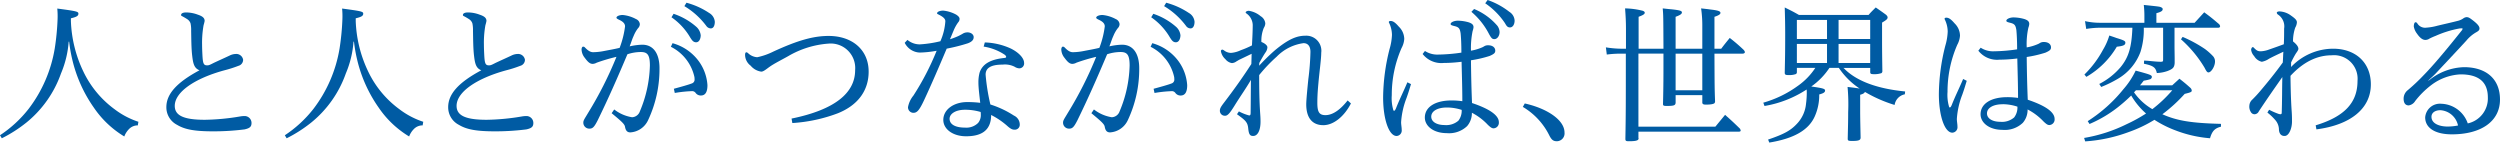
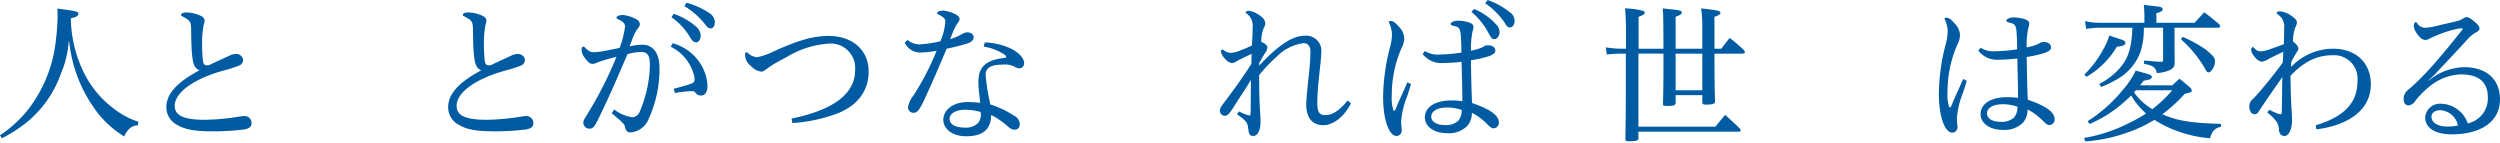
<svg xmlns="http://www.w3.org/2000/svg" viewBox="0 0 366.874 20.925">
  <defs>
    <style>.a{fill:#005ba3;}</style>
  </defs>
  <title>message</title>
  <path class="a" d="M0,19.847a17.684,17.684,0,0,0,4.2-3.872A19.932,19.932,0,0,0,8.031,7.129a36.146,36.146,0,0,0,.418-4.291,11.763,11.763,0,0,0-.044-1.584c2.816.374,3.1.44,3.1.748,0,.33-.264.484-1.1.682v.4A18.56,18.56,0,0,0,12.234,10.5a14.7,14.7,0,0,0,4.6,5.545,11.829,11.829,0,0,0,3.477,1.826l-.088.528a1.77,1.77,0,0,0-1.3.55,3.037,3.037,0,0,0-.682,1.078,14.337,14.337,0,0,1-4.445-4.2,20.349,20.349,0,0,1-3.19-7.085,22.832,22.832,0,0,1-.462-2.64l-.066.022a14.623,14.623,0,0,1-1.122,4.643,16.2,16.2,0,0,1-5.082,7.217,20.243,20.243,0,0,1-3.608,2.31Z" />
  <path class="a" d="M28.205,8.185c-.132-1.056-.132-2.574-.154-3.653a4.722,4.722,0,0,0-.088-1.1,1.175,1.175,0,0,0-.484-.616,8.878,8.878,0,0,0-.836-.484.133.133,0,0,1-.066-.132c0-.242.286-.374.748-.374a4.931,4.931,0,0,1,1.716.33c.726.242.99.506.99.924a5.675,5.675,0,0,1-.154.616,14.608,14.608,0,0,0-.22,2.882c0,.462.022.946.044,1.408.066,1.3.154,1.606.7,1.606.22,0,.352-.044.9-.33.638-.308,1.782-.814,2.42-1.122a2.141,2.141,0,0,1,.88-.22,1.012,1.012,0,0,1,1.078.858.917.917,0,0,1-.682.88,18.265,18.265,0,0,1-2.068.66c-4.445,1.21-7.283,3.234-7.283,5.215,0,1.364,1.188,2.046,4.4,2.046a33.275,33.275,0,0,0,5.281-.506,3.866,3.866,0,0,1,.616-.044,1.016,1.016,0,0,1,.968,1.012c0,.55-.242.77-1.012.946a35.958,35.958,0,0,1-4.643.286c-2.574,0-4.093-.242-5.259-.946a2.887,2.887,0,0,1-1.584-2.6c0-1.892,1.452-3.586,4.862-5.413C28.491,10.011,28.337,9.329,28.205,8.185Z" />
-   <path class="a" d="M41.8,19.847A17.686,17.686,0,0,0,46,15.974a19.932,19.932,0,0,0,3.829-8.845,36.146,36.146,0,0,0,.418-4.291,11.766,11.766,0,0,0-.044-1.584c2.816.374,3.1.44,3.1.748,0,.33-.264.484-1.1.682v.4A18.56,18.56,0,0,0,54.034,10.5a14.7,14.7,0,0,0,4.6,5.545,11.829,11.829,0,0,0,3.477,1.826l-.088.528a1.77,1.77,0,0,0-1.3.55,3.037,3.037,0,0,0-.682,1.078,14.337,14.337,0,0,1-4.445-4.2,20.349,20.349,0,0,1-3.19-7.085,22.834,22.834,0,0,1-.462-2.64l-.066.022a14.626,14.626,0,0,1-1.123,4.643,16.2,16.2,0,0,1-5.082,7.217,20.243,20.243,0,0,1-3.608,2.31Z" />
  <path class="a" d="M69.565,8.185c-.132-1.056-.132-2.574-.154-3.653a4.717,4.717,0,0,0-.088-1.1,1.176,1.176,0,0,0-.484-.616A8.868,8.868,0,0,0,68,2.332a.133.133,0,0,1-.066-.132c0-.242.286-.374.748-.374a4.932,4.932,0,0,1,1.716.33c.726.242.99.506.99.924a5.657,5.657,0,0,1-.154.616,14.609,14.609,0,0,0-.22,2.882c0,.462.022.946.044,1.408.066,1.3.154,1.606.7,1.606.22,0,.352-.044.9-.33.638-.308,1.782-.814,2.42-1.122a2.141,2.141,0,0,1,.88-.22,1.012,1.012,0,0,1,1.078.858.917.917,0,0,1-.682.88,18.271,18.271,0,0,1-2.068.66c-4.445,1.21-7.283,3.234-7.283,5.215,0,1.364,1.188,2.046,4.4,2.046a33.274,33.274,0,0,0,5.281-.506,3.867,3.867,0,0,1,.616-.044,1.016,1.016,0,0,1,.968,1.012c0,.55-.242.77-1.012.946a35.957,35.957,0,0,1-4.643.286c-2.574,0-4.093-.242-5.259-.946a2.887,2.887,0,0,1-1.584-2.6c0-1.892,1.452-3.586,4.862-5.413C69.851,10.011,69.7,9.329,69.565,8.185Z" />
  <path class="a" d="M90.135,16.062a5.714,5.714,0,0,0,2.619,1.144,1.269,1.269,0,0,0,1.144-.858,18.344,18.344,0,0,0,1.474-6.733c0-1.628-.4-1.981-1.342-1.981a6.284,6.284,0,0,0-1.958.33c-1.43,3.389-2.794,6.491-4.357,9.682-.528,1.034-.748,1.232-1.232,1.232a.874.874,0,0,1-.88-.9c0-.33.22-.594.726-1.453a54.969,54.969,0,0,0,4.137-8.185,26.842,26.842,0,0,0-2.9.858,1.31,1.31,0,0,1-.594.176c-.418,0-.726-.308-1.166-.9a2.048,2.048,0,0,1-.462-1.21c0-.2.088-.418.22-.418a.313.313,0,0,1,.242.088c.484.506.836.726,1.232.726a8.537,8.537,0,0,0,1.606-.176c.924-.176,1.562-.286,2.288-.462a13.5,13.5,0,0,0,.792-3.146c0-.352-.2-.66-.858-.968-.286-.132-.4-.22-.4-.308,0-.22.418-.4.924-.4a5.068,5.068,0,0,1,1.936.594.9.9,0,0,1,.572.748.877.877,0,0,1-.264.594,4.836,4.836,0,0,0-.66,1.167c-.22.462-.308.836-.572,1.5a9.346,9.346,0,0,1,1.849-.242c1.65,0,2.53,1.32,2.53,3.455a17.594,17.594,0,0,1-1.672,7.613,3.091,3.091,0,0,1-2.6,1.8c-.418,0-.682-.2-.792-.837-.066-.374-.462-.748-1.958-1.98Zm8.559-9.725A7.132,7.132,0,0,1,102.3,8.669a6.683,6.683,0,0,1,1.518,3.829c0,1.034-.33,1.518-.968,1.518a.94.94,0,0,1-.748-.352.629.629,0,0,0-.616-.286,18.587,18.587,0,0,0-2.464.264l-.132-.616c1.21-.33,2.09-.572,2.662-.792a.582.582,0,0,0,.374-.638,1.554,1.554,0,0,0-.022-.308,6.523,6.523,0,0,0-3.454-4.423Zm.154-4.313a9.725,9.725,0,0,1,3.366,1.937,1.942,1.942,0,0,1,.616,1.21c0,.418-.176,1.034-.682,1.034-.44,0-.638-.374-.858-.7a9.3,9.3,0,0,0-2.75-2.97ZM100.74.4a11.168,11.168,0,0,1,3.323,1.5,1.639,1.639,0,0,1,.836,1.3c0,.374-.11.968-.594.968a.827.827,0,0,1-.66-.374A11.2,11.2,0,0,0,100.432.9Z" />
  <path class="a" d="M116.161,17.4c6.359-1.3,9.33-3.763,9.33-7.107A3.6,3.6,0,0,0,121.574,6.4a13.619,13.619,0,0,0-5.919,1.848c-.9.506-2,1.056-2.663,1.518-.528.374-.946.748-1.276.748a2.486,2.486,0,0,1-1.562-.88,2,2,0,0,1-.814-1.562q0-.4.2-.4a.5.5,0,0,1,.22.11,2.126,2.126,0,0,0,1.364.616,9.821,9.821,0,0,0,2.376-.836c3.5-1.606,5.809-2.288,8.1-2.288,3.477,0,5.874,2.046,5.874,5.236,0,2.729-1.518,4.907-4.533,6.117a22.882,22.882,0,0,1-6.666,1.43Z" />
  <path class="a" d="M133.166,5.853a2.819,2.819,0,0,0,1.8.66,16.789,16.789,0,0,0,3.036-.462,8.636,8.636,0,0,0,.726-2.927c0-.308-.2-.594-.99-.99-.132-.066-.22-.088-.22-.176,0-.264.484-.4.9-.4a5,5,0,0,1,1.87.572c.352.22.528.418.528.638a.736.736,0,0,1-.2.506,5.707,5.707,0,0,0-.7,1.276c-.176.4-.33.814-.506,1.21a11.4,11.4,0,0,0,1.21-.462,8.586,8.586,0,0,0,.77-.418,1.462,1.462,0,0,1,.572-.132c.528,0,.924.308.924.7,0,.374-.22.66-.836.9a26.3,26.3,0,0,1-3.124.792c-1.078,2.552-2.2,5.171-3.3,7.525-.749,1.606-1.079,1.893-1.607,1.893a.808.808,0,0,1-.77-.836,3.727,3.727,0,0,1,.792-1.694,38.743,38.743,0,0,0,3.411-6.579,15.291,15.291,0,0,1-2.486.264,2.576,2.576,0,0,1-2.2-1.431Zm11.353.374a9.893,9.893,0,0,1,3.829.9c1.276.638,1.936,1.474,1.936,2.09a.716.716,0,0,1-.7.814,1.412,1.412,0,0,1-.7-.242,3.156,3.156,0,0,0-1.738-.308c-1.892,0-2.508.594-2.508,1.475a29.522,29.522,0,0,0,.7,4.378,14.019,14.019,0,0,1,3.455,1.628,1.455,1.455,0,0,1,.858,1.32.722.722,0,0,1-.77.748c-.264,0-.506-.066-.99-.484a11.148,11.148,0,0,0-2.442-1.672c0,2.42-1.628,3.124-3.674,3.124-1.958,0-3.344-1.056-3.344-2.4,0-1.54,1.562-2.619,3.5-2.619a15.268,15.268,0,0,1,1.915.11c-.088-.858-.264-2.134-.264-2.97a5.506,5.506,0,0,1,.176-1.474c.418-1.232,1.54-1.915,3.586-2.134.2-.022.308-.044.308-.176,0-.11-.11-.22-.22-.308a7.686,7.686,0,0,0-3.08-1.188Zm-2.9,9.879c-1.453,0-2.267.638-2.267,1.32,0,.814.814,1.3,2.267,1.3a2.435,2.435,0,0,0,1.914-.682,1.781,1.781,0,0,0,.4-1.21,2.672,2.672,0,0,0-.022-.4A7.971,7.971,0,0,0,141.616,16.106Z" />
-   <path class="a" d="M160.535,16.062a5.715,5.715,0,0,0,2.618,1.144,1.27,1.27,0,0,0,1.145-.858,18.334,18.334,0,0,0,1.474-6.733c0-1.628-.4-1.981-1.342-1.981a6.284,6.284,0,0,0-1.958.33c-1.431,3.389-2.794,6.491-4.357,9.682-.528,1.034-.748,1.232-1.232,1.232a.874.874,0,0,1-.88-.9c0-.33.22-.594.726-1.453a54.969,54.969,0,0,0,4.137-8.185,26.842,26.842,0,0,0-2.9.858,1.311,1.311,0,0,1-.594.176c-.418,0-.726-.308-1.166-.9a2.048,2.048,0,0,1-.462-1.21c0-.2.088-.418.22-.418a.313.313,0,0,1,.242.088c.484.506.836.726,1.232.726a8.537,8.537,0,0,0,1.607-.176c.924-.176,1.562-.286,2.288-.462a13.5,13.5,0,0,0,.792-3.146c0-.352-.2-.66-.858-.968-.286-.132-.4-.22-.4-.308,0-.22.418-.4.924-.4a5.068,5.068,0,0,1,1.936.594.9.9,0,0,1,.572.748.877.877,0,0,1-.264.594,4.836,4.836,0,0,0-.66,1.167c-.22.462-.308.836-.572,1.5a9.338,9.338,0,0,1,1.848-.242c1.65,0,2.53,1.32,2.53,3.455a17.594,17.594,0,0,1-1.672,7.613,3.091,3.091,0,0,1-2.6,1.8c-.418,0-.682-.2-.792-.837-.066-.374-.462-.748-1.958-1.98Zm8.56-9.725A7.132,7.132,0,0,1,172.7,8.669,6.679,6.679,0,0,1,174.22,12.5c0,1.034-.329,1.518-.968,1.518a.94.94,0,0,1-.748-.352.629.629,0,0,0-.616-.286,18.572,18.572,0,0,0-2.464.264l-.133-.616c1.211-.33,2.091-.572,2.663-.792a.582.582,0,0,0,.374-.638,1.528,1.528,0,0,0-.022-.308,6.522,6.522,0,0,0-3.454-4.423Zm.153-4.313a9.732,9.732,0,0,1,3.367,1.937,1.942,1.942,0,0,1,.616,1.21c0,.418-.177,1.034-.683,1.034-.44,0-.638-.374-.858-.7a9.3,9.3,0,0,0-2.75-2.97ZM171.14.4a11.148,11.148,0,0,1,3.322,1.5,1.639,1.639,0,0,1,.837,1.3c0,.374-.11.968-.595.968a.827.827,0,0,1-.66-.374A11.213,11.213,0,0,0,170.832.9Z" />
  <path class="a" d="M181.809,16.348a7.1,7.1,0,0,0,1.5.594c.176,0,.22-.11.22-.418.023-1.5.023-3.146.044-4.8-.7,1.21-1.607,2.486-2.355,3.7-.682,1.1-1.034,1.563-1.43,1.563a.728.728,0,0,1-.77-.77c0-.33.2-.616.616-1.167,1.694-2.222,2.86-3.895,4-5.655.021-.4.021-.968.044-1.5-.639.308-1.276.616-1.694.814-.242.11-.418.242-.55.308a1.2,1.2,0,0,1-.66.242,1.542,1.542,0,0,1-.946-.572,2.06,2.06,0,0,1-.66-1.166.224.224,0,0,1,.2-.242.73.73,0,0,1,.308.154,1.713,1.713,0,0,0,.968.33,4.16,4.16,0,0,0,1.453-.4,13.273,13.273,0,0,0,1.628-.7c.044-.9.088-1.54.109-2.684V3.85a2.132,2.132,0,0,0-.945-1.892c-.066-.066-.088-.088-.088-.132,0-.132.241-.242.462-.242A3.505,3.505,0,0,1,185,2.376a1.386,1.386,0,0,1,.682,1.056,1.291,1.291,0,0,1-.22.66,4.935,4.935,0,0,0-.352,2.068c.462.176.881.484.881.792a1.466,1.466,0,0,1-.33.814c-.353.55-.595.99-.858,1.474l-.022.4a29.28,29.28,0,0,1,2.267-2.222c2.156-1.8,3.366-2.179,4.577-2.179a2.21,2.21,0,0,1,2.266,2.509c0,.924-.264,2.75-.418,4.488-.132,1.408-.154,2.267-.154,2.86,0,1.32.265,1.8,1.189,1.8,1.144,0,2.267-.9,3.257-2.157l.483.44c-.989,1.936-2.574,3.19-4.048,3.19-1.607,0-2.509-1.056-2.509-3.059,0-.594.154-2.2.309-3.719a37.048,37.048,0,0,0,.308-3.982c0-.792-.352-1.276-1.012-1.276a6.761,6.761,0,0,0-3.938,1.98,22.766,22.766,0,0,0-2.575,2.707c0,1.87.022,3.851.154,5.721.044.594.044.9.044,1.122,0,1.276-.418,2.09-1.078,2.09-.462,0-.638-.22-.726-1.1-.089-.946-.44-1.21-1.65-2.09Z" />
  <path class="a" d="M207.064,12.344c-.22.7-.286.99-.66,2.046a11.875,11.875,0,0,0-.792,3.542c0,.375.088.749.088,1.123a.8.8,0,0,1-.748.9c-1.122,0-1.979-2.442-1.979-5.655a29.713,29.713,0,0,1,.945-7.107,8.362,8.362,0,0,0,.353-2.068,4.141,4.141,0,0,0-.418-1.76.306.306,0,0,1-.044-.132c0-.088.109-.154.242-.154.352,0,.66.176,1.231.837a2.565,2.565,0,0,1,.792,1.8,3.255,3.255,0,0,1-.4,1.342,17.124,17.124,0,0,0-1.431,6.909,6.075,6.075,0,0,0,.2,2.09c.023.11.066.2.132.2.088,0,.177-.088.309-.418.483-1.232,1.144-2.553,1.65-3.763Zm2.047-4.863a3.326,3.326,0,0,0,1.937.528,25.2,25.2,0,0,0,3.41-.286c0-1.232-.044-2.135-.11-2.816-.109-.727-.264-.924-.9-1.079-.462-.11-.571-.176-.571-.308,0-.242.506-.484,1.056-.484a6.135,6.135,0,0,1,1.606.242c.506.176.7.374.7.726a2.438,2.438,0,0,1-.132.55,12.348,12.348,0,0,0-.242,2.883,7.056,7.056,0,0,0,1.738-.528c.088-.044.22-.132.308-.176a1.115,1.115,0,0,1,.484-.088c.616,0,1.034.308,1.034.793,0,.33-.176.484-.815.77a17.378,17.378,0,0,1-2.75.638c.022,2.09.066,4.181.154,6.271,2.684.9,3.938,1.849,3.938,2.816a.817.817,0,0,1-.77.9c-.242,0-.44-.132-.858-.528A8.657,8.657,0,0,0,216,16.546a2.94,2.94,0,0,1-.7,1.958,3.83,3.83,0,0,1-2.992,1.034c-1.936,0-3.213-1.034-3.213-2.288,0-1.54,1.518-2.509,3.917-2.509a11.068,11.068,0,0,1,1.584.11c0-1.959-.066-3.829-.11-5.787a21.427,21.427,0,0,1-2.618.176,3.486,3.486,0,0,1-3.1-1.32Zm3.212,8.295c-1.364,0-2.288.528-2.288,1.342,0,.748.792,1.232,1.958,1.232a2.719,2.719,0,0,0,2.024-.638,2.383,2.383,0,0,0,.484-1.584A6.968,6.968,0,0,0,212.323,15.776Zm4-14.456a9,9,0,0,1,3.433,2.486,1.7,1.7,0,0,1,.308.88c0,.594-.352,1.056-.77,1.056-.309,0-.44-.132-.792-.77a10.591,10.591,0,0,0-2.575-3.235ZM218.308,0a10.98,10.98,0,0,1,3.19,1.738,1.6,1.6,0,0,1,.77,1.276c0,.594-.285,1.012-.682,1.012-.44,0-.572-.374-.77-.682a10.712,10.712,0,0,0-2.86-2.86Z" />
-   <path class="a" d="M223.761,15.182c3.257.726,5.831,2.42,5.831,4.269a1.152,1.152,0,0,1-1.1,1.276c-.528,0-.793-.176-1.144-.88a10.036,10.036,0,0,0-3.873-4.159Z" />
  <path class="a" d="M244.113,7.151c-.022-4.863-.022-4.863-.109-5.919.571.066.989.11,1.275.132,1.211.132,1.541.22,1.541.462,0,.22-.265.4-.925.638V7.151h3.917V3.674a17.085,17.085,0,0,0-.176-2.442c.594.066,1.012.11,1.3.154,1.144.132,1.54.242,1.54.506,0,.2-.264.374-.88.572V7.151h.99c.528-.7.7-.9,1.254-1.584A24.942,24.942,0,0,1,255.863,7.3a.79.79,0,0,1,.2.33c0,.154-.154.242-.33.242h-4.137c.021,5.061.021,5.061.088,6.975a.422.422,0,0,1-.066.264c-.088.154-.571.242-1.254.242-.439,0-.572-.088-.55-.4v-.99h-3.917v1.1c-.022.4-.242.484-1.3.484-.484,0-.572-.044-.55-.374.065-2.751.065-3.5.065-7.305h-3.674V18.592h11.287l1.431-1.738c.968.858,1.254,1.123,2.178,2.024a.673.673,0,0,1,.11.286c0,.088-.088.154-.242.154H240.439v.88c0,.044.021.066.021.11,0,.308-.352.418-1.452.418-.4,0-.484-.066-.484-.352.066-3.587.066-4.84.066-12.5h-.639a15.557,15.557,0,0,0-2.156.132l-.132-1.056a14.989,14.989,0,0,0,2.288.2h.66V4.422c0-1.3-.044-2.024-.132-3.19a11.229,11.229,0,0,1,2.6.352c.176.066.286.154.286.286,0,.2-.242.352-.9.594V7.151Zm1.782,6.095h3.917V7.877h-3.917Z" />
-   <path class="a" d="M270.514,9.967a1.31,1.31,0,0,1,.241.22c1.827,1.761,4.8,2.839,8.823,3.235l-.044.418a1.874,1.874,0,0,0-1.5,1.562,20.1,20.1,0,0,1-4.356-1.914c-.088.176-.22.286-.7.418v1.848c0,1.144,0,1.408.066,4.467-.022.352-.286.462-1.232.462-.572,0-.66-.044-.66-.33.044-1.87.066-2.75.066-3.895a27.594,27.594,0,0,0-.089-3.7c1.1.132,1.431.176,1.783.242a10.856,10.856,0,0,1-3.059-3.036h-1.387a10.153,10.153,0,0,1-2.662,2.729c1.694.242,2.024.33,2.024.594,0,.242-.2.4-.858.572a7.594,7.594,0,0,1-.66,3.234c-.9,2-3.036,3.234-6.667,3.829l-.176-.44c2.332-.792,3.3-1.32,4.225-2.311a4.907,4.907,0,0,0,1.342-2.948,12.652,12.652,0,0,0,.11-1.562,4.162,4.162,0,0,0-.022-.528,16.15,16.15,0,0,1-6.183,2.42l-.176-.484a16.129,16.129,0,0,0,5.127-2.508,9.74,9.74,0,0,0,2.508-2.6h-2.706v.572a.36.36,0,0,1-.132.33,2.838,2.838,0,0,1-1.078.154c-.462,0-.572-.066-.572-.352.044-2.046.066-3.059.066-5.545,0-1.562-.022-2.442-.066-4.026.924.462,1.21.594,2.09,1.1h10.21c.418-.484.572-.616,1.056-1.1.66.462.858.594,1.519,1.078.154.154.22.264.22.374,0,.242-.153.374-.813.77v2.53c0,1.738.022,2.993.044,4.577a.343.343,0,0,1-.132.308,3.133,3.133,0,0,1-1.123.154c-.44,0-.527-.066-.527-.33V9.967Zm-2.4-7.041h-4.423V5.721h4.423Zm-4.423,3.52V9.241h4.423V6.447Zm10.76-.726V2.926H269.81V5.721Zm-4.642,3.52h4.642V6.447H269.81Z" />
  <path class="a" d="M288.62,11.859c-.221.7-.286.99-.66,2.046a11.843,11.843,0,0,0-.792,3.543c0,.374.088.748.088,1.122a.8.8,0,0,1-.748.9c-1.122,0-1.98-2.442-1.98-5.655a29.663,29.663,0,0,1,.946-7.107,8.4,8.4,0,0,0,.351-2.068,4.124,4.124,0,0,0-.418-1.76.32.32,0,0,1-.044-.132c0-.088.11-.154.242-.154.352,0,.66.176,1.232.836a2.57,2.57,0,0,1,.792,1.8,3.254,3.254,0,0,1-.4,1.342,17.124,17.124,0,0,0-1.43,6.909,6.11,6.11,0,0,0,.2,2.09c.022.11.066.2.133.2.088,0,.176-.088.308-.418.484-1.232,1.145-2.552,1.65-3.763ZM290.665,7a3.325,3.325,0,0,0,1.937.528,25.111,25.111,0,0,0,3.41-.286c0-1.232-.044-2.134-.109-2.816-.11-.726-.265-.924-.9-1.078-.462-.11-.572-.176-.572-.308,0-.242.506-.484,1.056-.484a6.127,6.127,0,0,1,1.606.242c.506.176.7.374.7.726a2.012,2.012,0,0,1-.132.55,11.109,11.109,0,0,0-.242,2.882,7.035,7.035,0,0,0,1.738-.528c.088-.044.221-.132.309-.176a1.118,1.118,0,0,1,.483-.088c.616,0,1.034.308,1.034.792,0,.33-.176.484-.813.77a17.367,17.367,0,0,1-2.751.638c.023,2.09.066,4.181.154,6.271,2.685.9,3.939,1.848,3.939,2.816a.817.817,0,0,1-.771.9c-.241,0-.439-.132-.857-.528a8.672,8.672,0,0,0-2.333-1.76,2.938,2.938,0,0,1-.7,1.958,3.829,3.829,0,0,1-2.992,1.034c-1.937,0-3.212-1.034-3.212-2.288,0-1.54,1.517-2.508,3.916-2.508a11.059,11.059,0,0,1,1.584.11c0-1.958-.065-3.828-.109-5.787a21.538,21.538,0,0,1-2.618.176,3.485,3.485,0,0,1-3.1-1.32Zm3.213,8.3c-1.364,0-2.289.528-2.289,1.342,0,.748.793,1.232,1.959,1.232a2.72,2.72,0,0,0,2.024-.638,2.381,2.381,0,0,0,.483-1.584A6.944,6.944,0,0,0,293.878,15.292Z" />
  <path class="a" d="M305.844,20.243a22.49,22.49,0,0,0,6.248-2.024,22.469,22.469,0,0,0,2.839-1.562,10.839,10.839,0,0,1-2.179-2.641c-.352.352-.945.9-1.54,1.386a18.409,18.409,0,0,1-4.576,2.794l-.265-.418a21.587,21.587,0,0,0,5.237-4.687,11.76,11.76,0,0,0,1.8-2.729c2.2.594,2.377.66,2.377.946a.415.415,0,0,1-.221.308,5.846,5.846,0,0,1-.968.22c-.264.33-.353.462-.55.682h4.73l1.056-.968c.727.572.946.748,1.606,1.342a.6.6,0,0,1,.2.4c0,.2-.132.264-1.034.484a22.726,22.726,0,0,1-3.278,2.992c2.134.946,4.246,1.3,8.6,1.408v.418c-.9.22-1.3.638-1.606,1.694a17.989,17.989,0,0,1-5.1-1.166,15.824,15.824,0,0,1-3.059-1.54,19.563,19.563,0,0,1-3.785,1.8A22.608,22.608,0,0,1,306,20.749Zm.044-9.307A14.914,14.914,0,0,0,308.616,7.3a9.053,9.053,0,0,0,.925-2.09c.44.154.792.264,1.012.352,1.166.352,1.343.462,1.343.7,0,.352-.286.484-1.255.594a12.393,12.393,0,0,1-4.466,4.423ZM314.6,4.07a10.8,10.8,0,0,1-.484,3.543,7.63,7.63,0,0,1-3.3,3.938,17.1,17.1,0,0,1-2.465,1.21l-.286-.44a10.173,10.173,0,0,0,3.146-2.486c1.166-1.431,1.607-2.9,1.717-5.765h-4.665a12.742,12.742,0,0,0-2.112.176L305.976,3.1a9.869,9.869,0,0,0,2.288.242h6.425V2.42A14.476,14.476,0,0,0,314.6.726c2.31.242,2.332.242,2.553.352.153.066.22.154.22.264,0,.264-.264.418-.924.594V3.344h5.61l1.408-1.54c.99.726,1.276.968,2.2,1.76a.532.532,0,0,1,.132.286c0,.132-.109.22-.264.22h-6.425V7c.022,1.519.022,1.519.022,1.76v.484c-.044.66-.264.88-1.078,1.188a5.464,5.464,0,0,1-1.54.286c-.176-.836-.528-1.078-1.892-1.364l.022-.462c.2,0,.353.022.462.022,1.21.11,1.255.132,2,.154.308-.022.33-.044.33-.374V4.07Zm-1.144,9.175-.153.154c-.044.066-.066.066-.133.154a8.412,8.412,0,0,0,2.685,2.464,19.165,19.165,0,0,0,2.927-2.772ZM320.3,5.413a19.266,19.266,0,0,1,3.278,1.782,8.621,8.621,0,0,1,1.122.99,1.132,1.132,0,0,1,.352.836c0,.7-.55,1.606-.968,1.606-.176,0-.308-.176-.572-.7a17.645,17.645,0,0,0-3.454-4.159Z" />
  <path class="a" d="M332.993,16.106a10.979,10.979,0,0,0,1.408.616,1.973,1.973,0,0,0,.242.044c.154,0,.2-.088.2-.22.065-1.936.044-3.323.088-5.237-1.276,1.826-2.311,3.3-3.455,5.039a.716.716,0,0,1-.594.418.62.62,0,0,1-.572-.33,1.432,1.432,0,0,1-.22-.9,1.3,1.3,0,0,1,.462-.946c.4-.4.683-.7,1.1-1.188,1.231-1.452,2.222-2.685,3.344-4.225.044-.528.044-1.056.088-1.585-.726.352-1.474.682-2.112,1.034a2.794,2.794,0,0,1-1.056.44,1.78,1.78,0,0,1-1.122-.836,1.689,1.689,0,0,1-.44-.9c0-.22.132-.418.242-.418.044,0,.066.022.11.044.462.484.638.572,1.078.572a4.008,4.008,0,0,0,1.21-.264c.836-.286,1.5-.528,2.156-.77.044-.77.044-1.607.044-2.288a2.079,2.079,0,0,0-.9-2.068.38.38,0,0,1-.176-.264c0-.11.154-.2.4-.2a3.062,3.062,0,0,1,1.694.616c.571.4.857.66.857.99a1.736,1.736,0,0,1-.242.77,6.236,6.236,0,0,0-.33,2.024c.595.484.771.792.793,1.078,0,.132-.089.308-.374.7a13.354,13.354,0,0,0-.7,1.32v.66a8.551,8.551,0,0,1,6.16-2.685c3.323,0,5.545,2.046,5.545,5.237,0,3.586-3.036,5.963-7.987,6.6l-.109-.594c4.225-1.276,6.139-3.323,6.139-6.513a3.455,3.455,0,0,0-3.784-3.762c-1.738,0-3.851.638-6.052,3.014.023,1.848.066,3.675.177,5.215.044.616.044,1.078.044,1.518,0,.924-.418,2.09-1.078,2.09h-.044c-.374,0-.726-.22-.792-.88a2.176,2.176,0,0,0-.463-1.364,7.966,7.966,0,0,0-1.232-1.188Z" />
  <path class="a" d="M356.4,11.837a8.494,8.494,0,0,1,5.192-1.98c3.213,0,5.281,1.694,5.281,4.752,0,3.169-2.728,5.105-7.063,5.105-2.508,0-3.916-.968-3.916-2.487a2.171,2.171,0,0,1,2.376-2,4.253,4.253,0,0,1,3.873,2.882,3.746,3.746,0,0,0,2.948-3.807c0-2.31-1.387-3.388-4-3.388a7.685,7.685,0,0,0-4.291,1.562,12.7,12.7,0,0,0-2.376,2.355,1.353,1.353,0,0,1-.946.638c-.418,0-.748-.264-.748-.99a1.585,1.585,0,0,1,.616-1.254,28.68,28.68,0,0,0,2.376-2.244c1.188-1.21,2.971-3.279,5.523-6.491a.456.456,0,0,0,.132-.264.059.059,0,0,0-.066-.066,2.675,2.675,0,0,0-.4.022,15.3,15.3,0,0,0-3.476,1.078,9.644,9.644,0,0,0-.9.4,1.078,1.078,0,0,1-.616.2c-.374,0-.769-.264-1.21-.9a2.38,2.38,0,0,1-.484-1.078c0-.352.11-.616.242-.616a.307.307,0,0,1,.265.154,1.338,1.338,0,0,0,1.342.638,8.242,8.242,0,0,0,1.628-.286c1.189-.286,2.112-.484,3.037-.726a2.386,2.386,0,0,0,.726-.33.949.949,0,0,1,.506-.2c.309,0,.506.154.969.506.616.484.924.836.924,1.144,0,.22-.088.352-.484.572a5.285,5.285,0,0,0-1.452,1.232c-1.517,1.65-2.992,3.213-4.334,4.643-.353.4-.858.836-1.232,1.188Zm1.738,4.335c-.792,0-1.32.374-1.32.968,0,.99,1.144,1.43,2.376,1.43a7.9,7.9,0,0,0,1.519-.154A2.831,2.831,0,0,0,358.139,16.172Z" />
</svg>